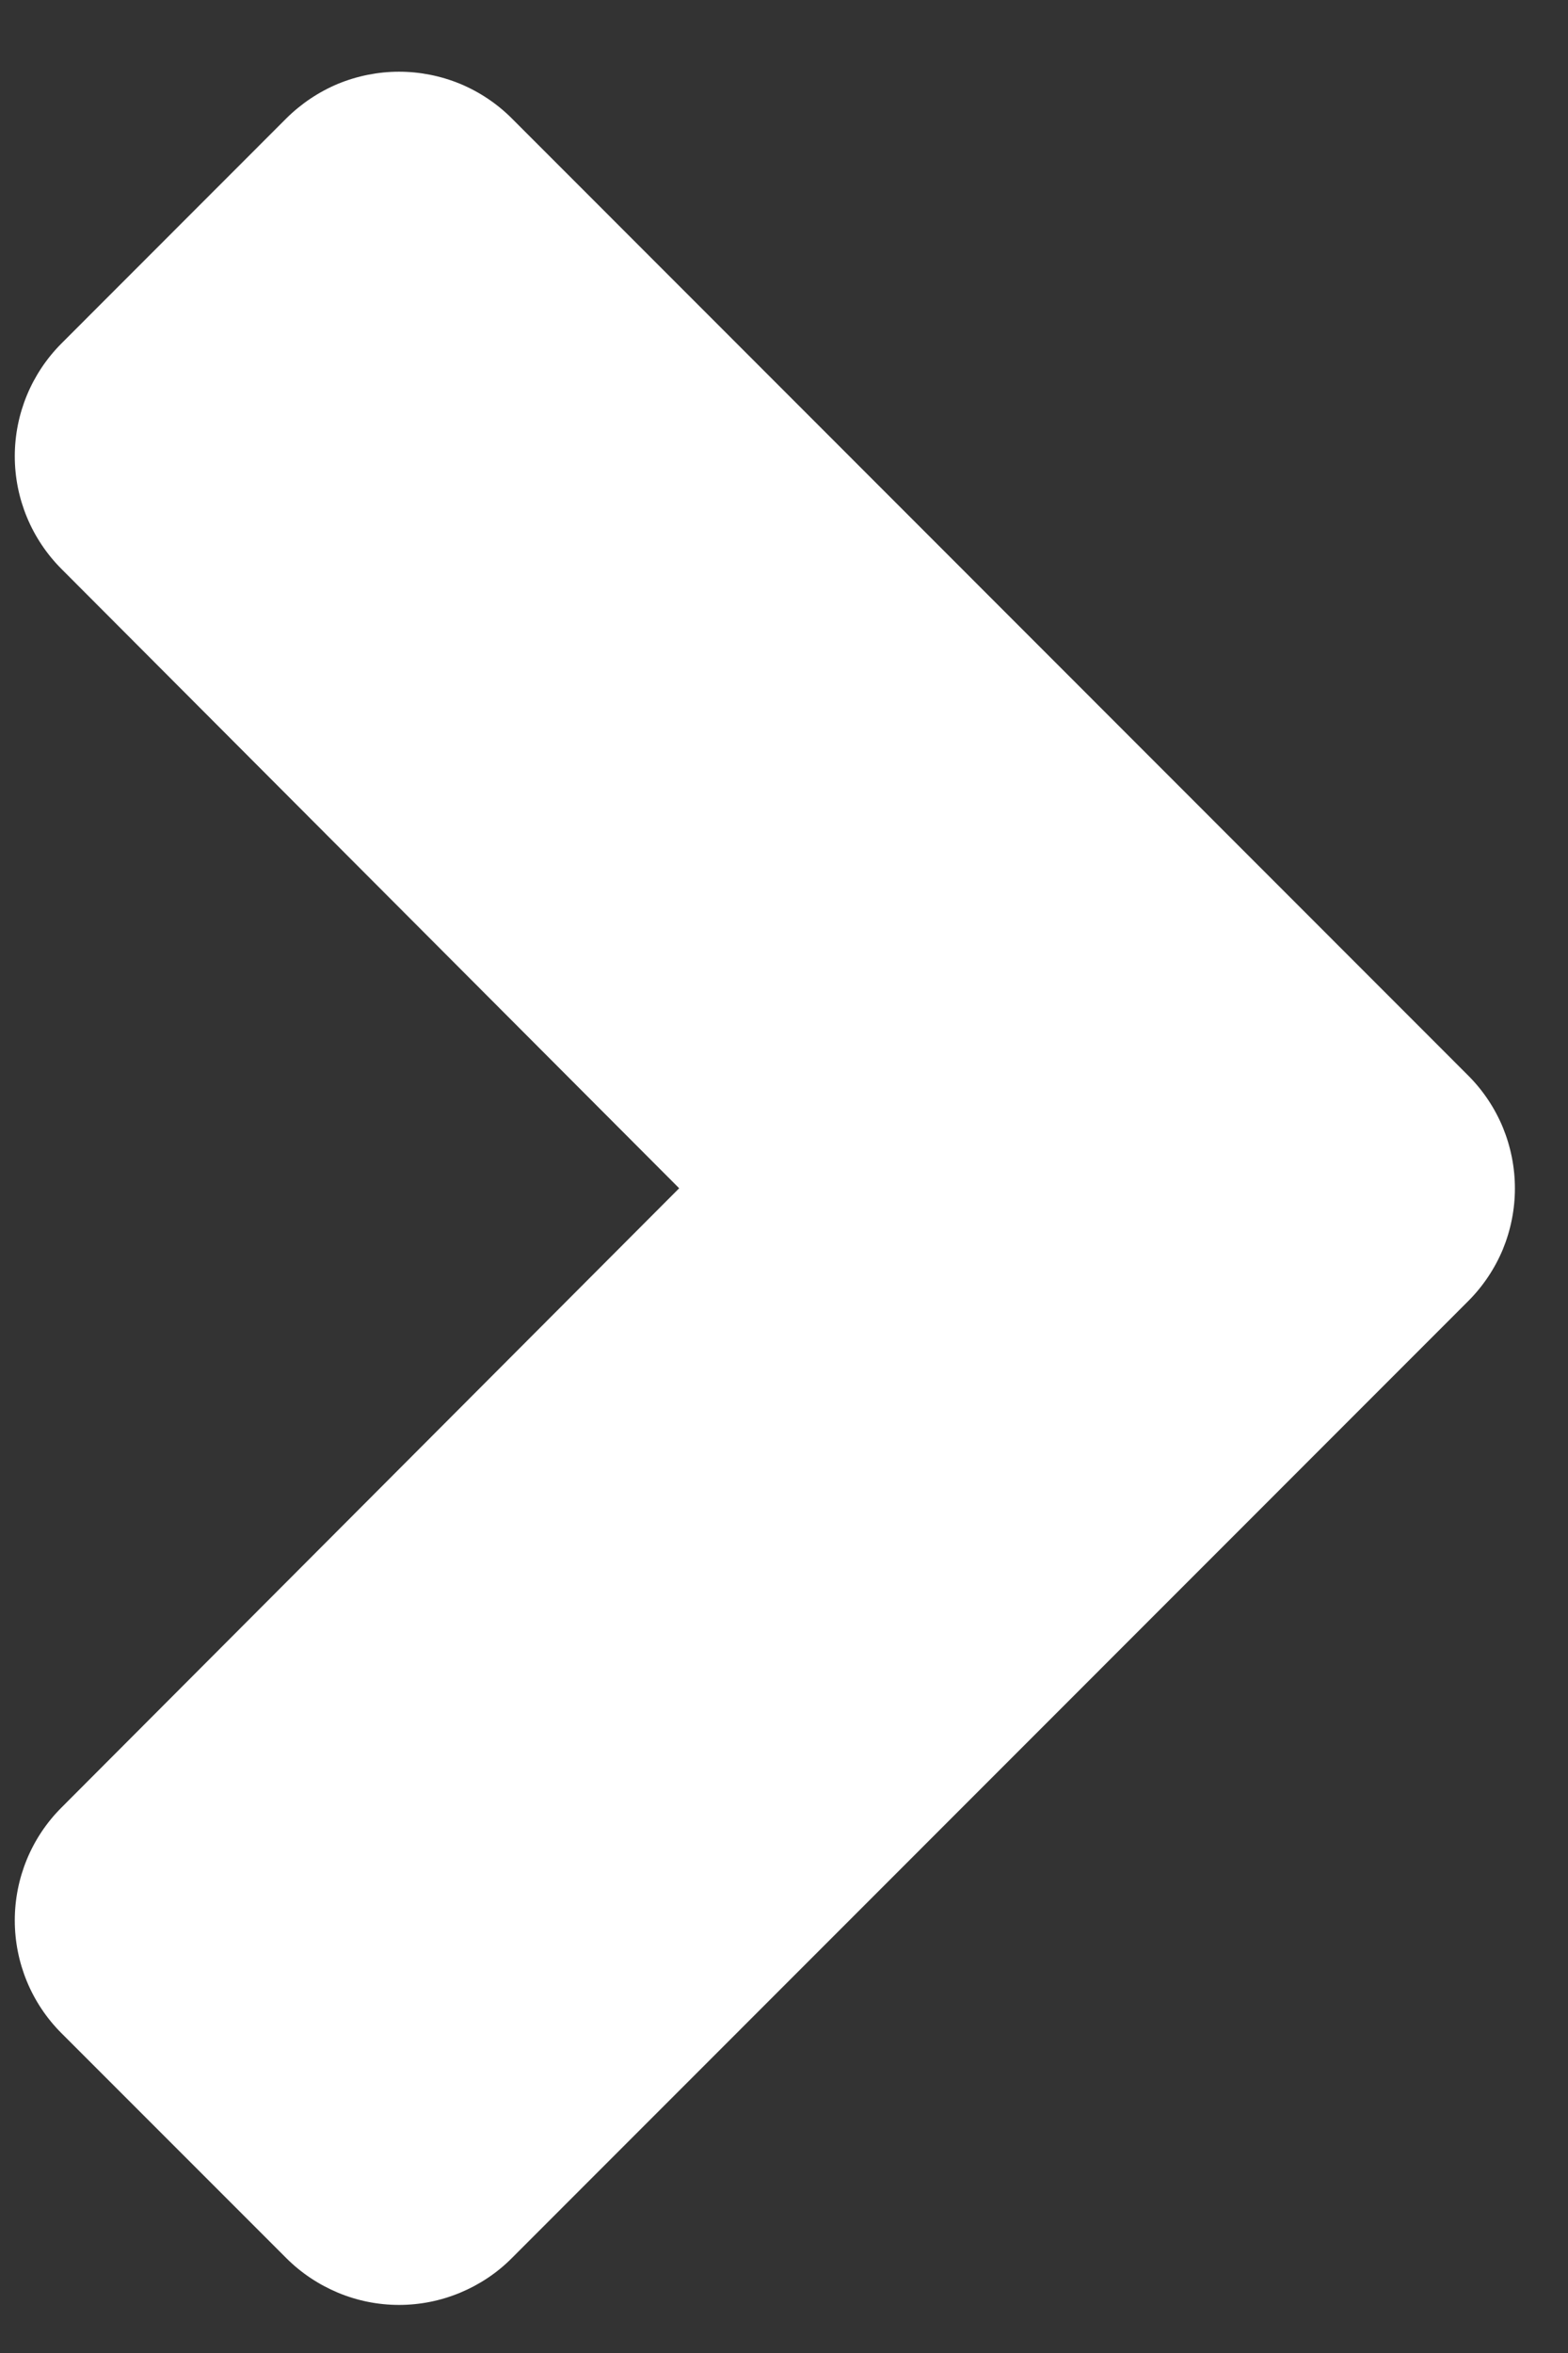
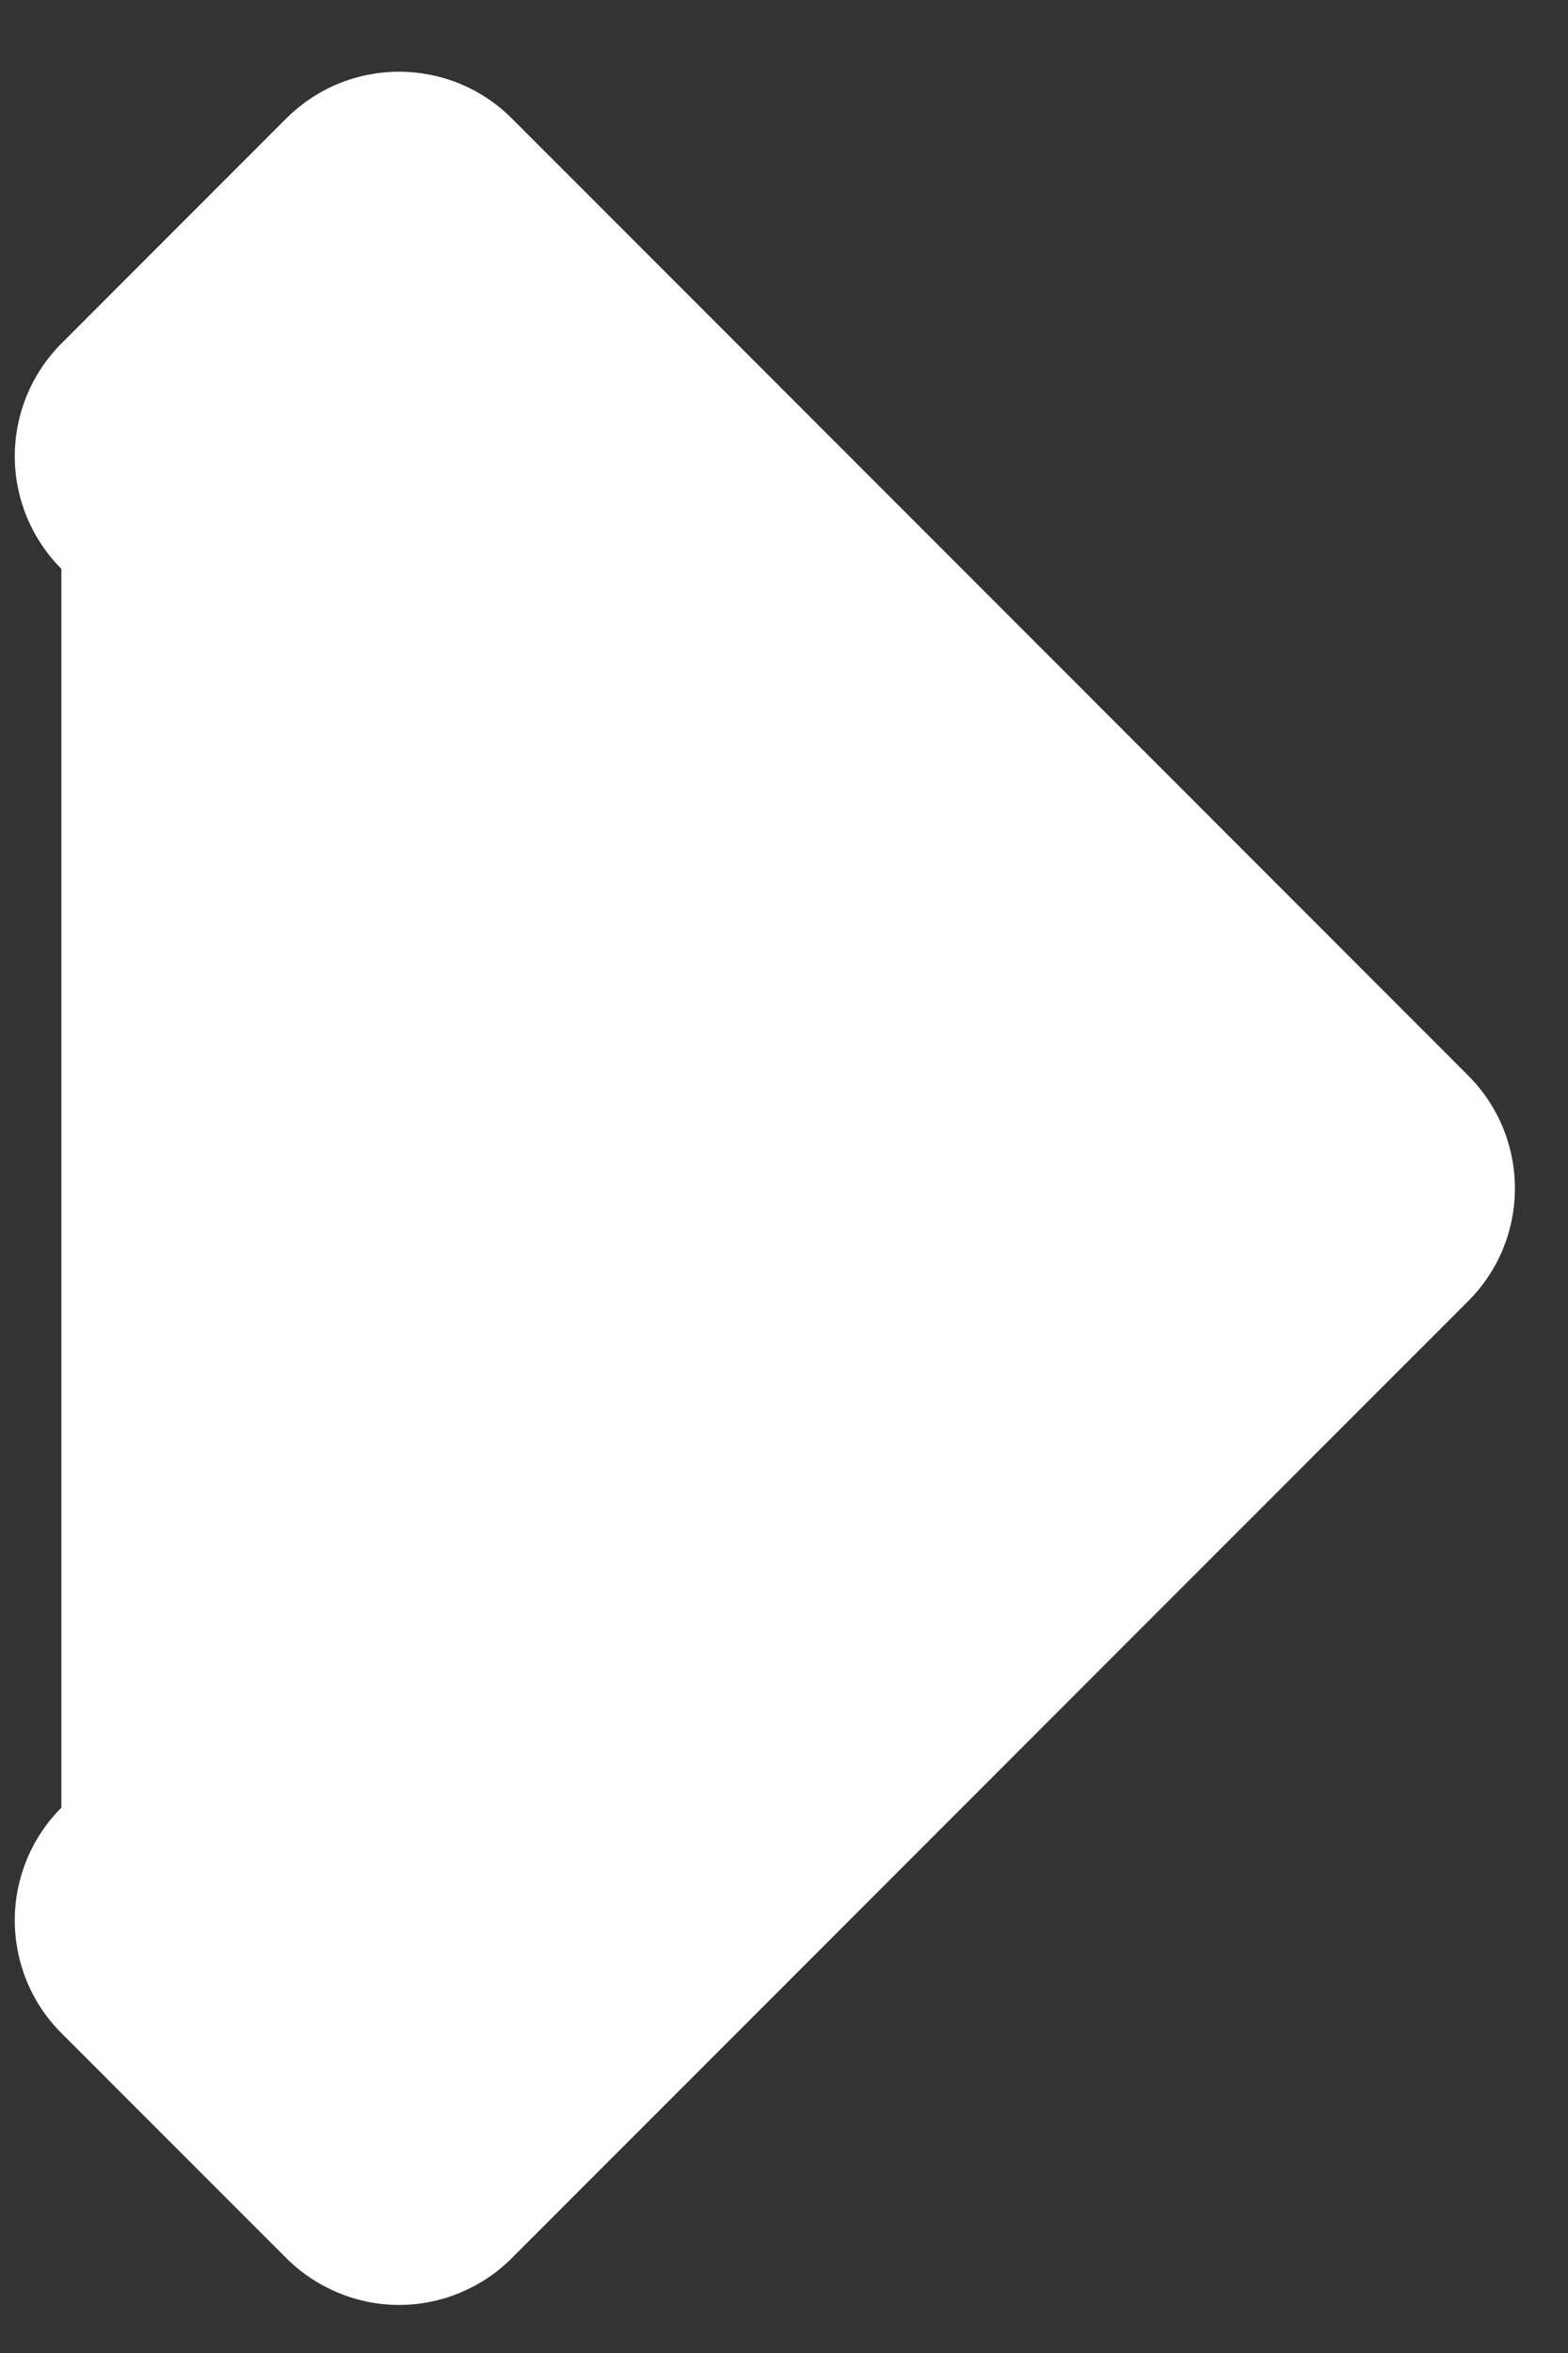
<svg xmlns="http://www.w3.org/2000/svg" width="14" height="21" viewBox="0 0 14 21" fill="none">
  <rect x="0" y="0" width="14" height="21" fill="#333333" stroke="none" />
-   <path d="M2.556 20.153L0.548 18.145C0.281 17.878 0.132 17.516 0.132 17.139C0.132 16.762 0.281 16.4 0.548 16.133L6.064 10.605L0.548 5.077C0.282 4.81 0.132 4.449 0.132 4.072C0.132 3.694 0.282 3.333 0.548 3.066L2.556 1.057C2.689 0.925 2.846 0.82 3.018 0.748C3.191 0.677 3.376 0.64 3.563 0.64C3.75 0.64 3.935 0.677 4.108 0.748C4.281 0.82 4.438 0.925 4.57 1.057L13.109 9.599C13.241 9.731 13.346 9.888 13.418 10.061C13.489 10.234 13.526 10.419 13.526 10.606C13.526 10.793 13.489 10.978 13.418 11.151C13.346 11.323 13.241 11.48 13.109 11.612L4.57 20.153C4.438 20.286 4.281 20.39 4.108 20.462C3.935 20.534 3.75 20.571 3.563 20.571C3.376 20.571 3.191 20.534 3.018 20.462C2.846 20.39 2.689 20.286 2.556 20.153Z" fill="white" />
+   <path d="M2.556 20.153L0.548 18.145C0.281 17.878 0.132 17.516 0.132 17.139C0.132 16.762 0.281 16.4 0.548 16.133L0.548 5.077C0.282 4.81 0.132 4.449 0.132 4.072C0.132 3.694 0.282 3.333 0.548 3.066L2.556 1.057C2.689 0.925 2.846 0.82 3.018 0.748C3.191 0.677 3.376 0.64 3.563 0.64C3.75 0.64 3.935 0.677 4.108 0.748C4.281 0.82 4.438 0.925 4.57 1.057L13.109 9.599C13.241 9.731 13.346 9.888 13.418 10.061C13.489 10.234 13.526 10.419 13.526 10.606C13.526 10.793 13.489 10.978 13.418 11.151C13.346 11.323 13.241 11.48 13.109 11.612L4.57 20.153C4.438 20.286 4.281 20.39 4.108 20.462C3.935 20.534 3.75 20.571 3.563 20.571C3.376 20.571 3.191 20.534 3.018 20.462C2.846 20.39 2.689 20.286 2.556 20.153Z" fill="white" />
</svg>